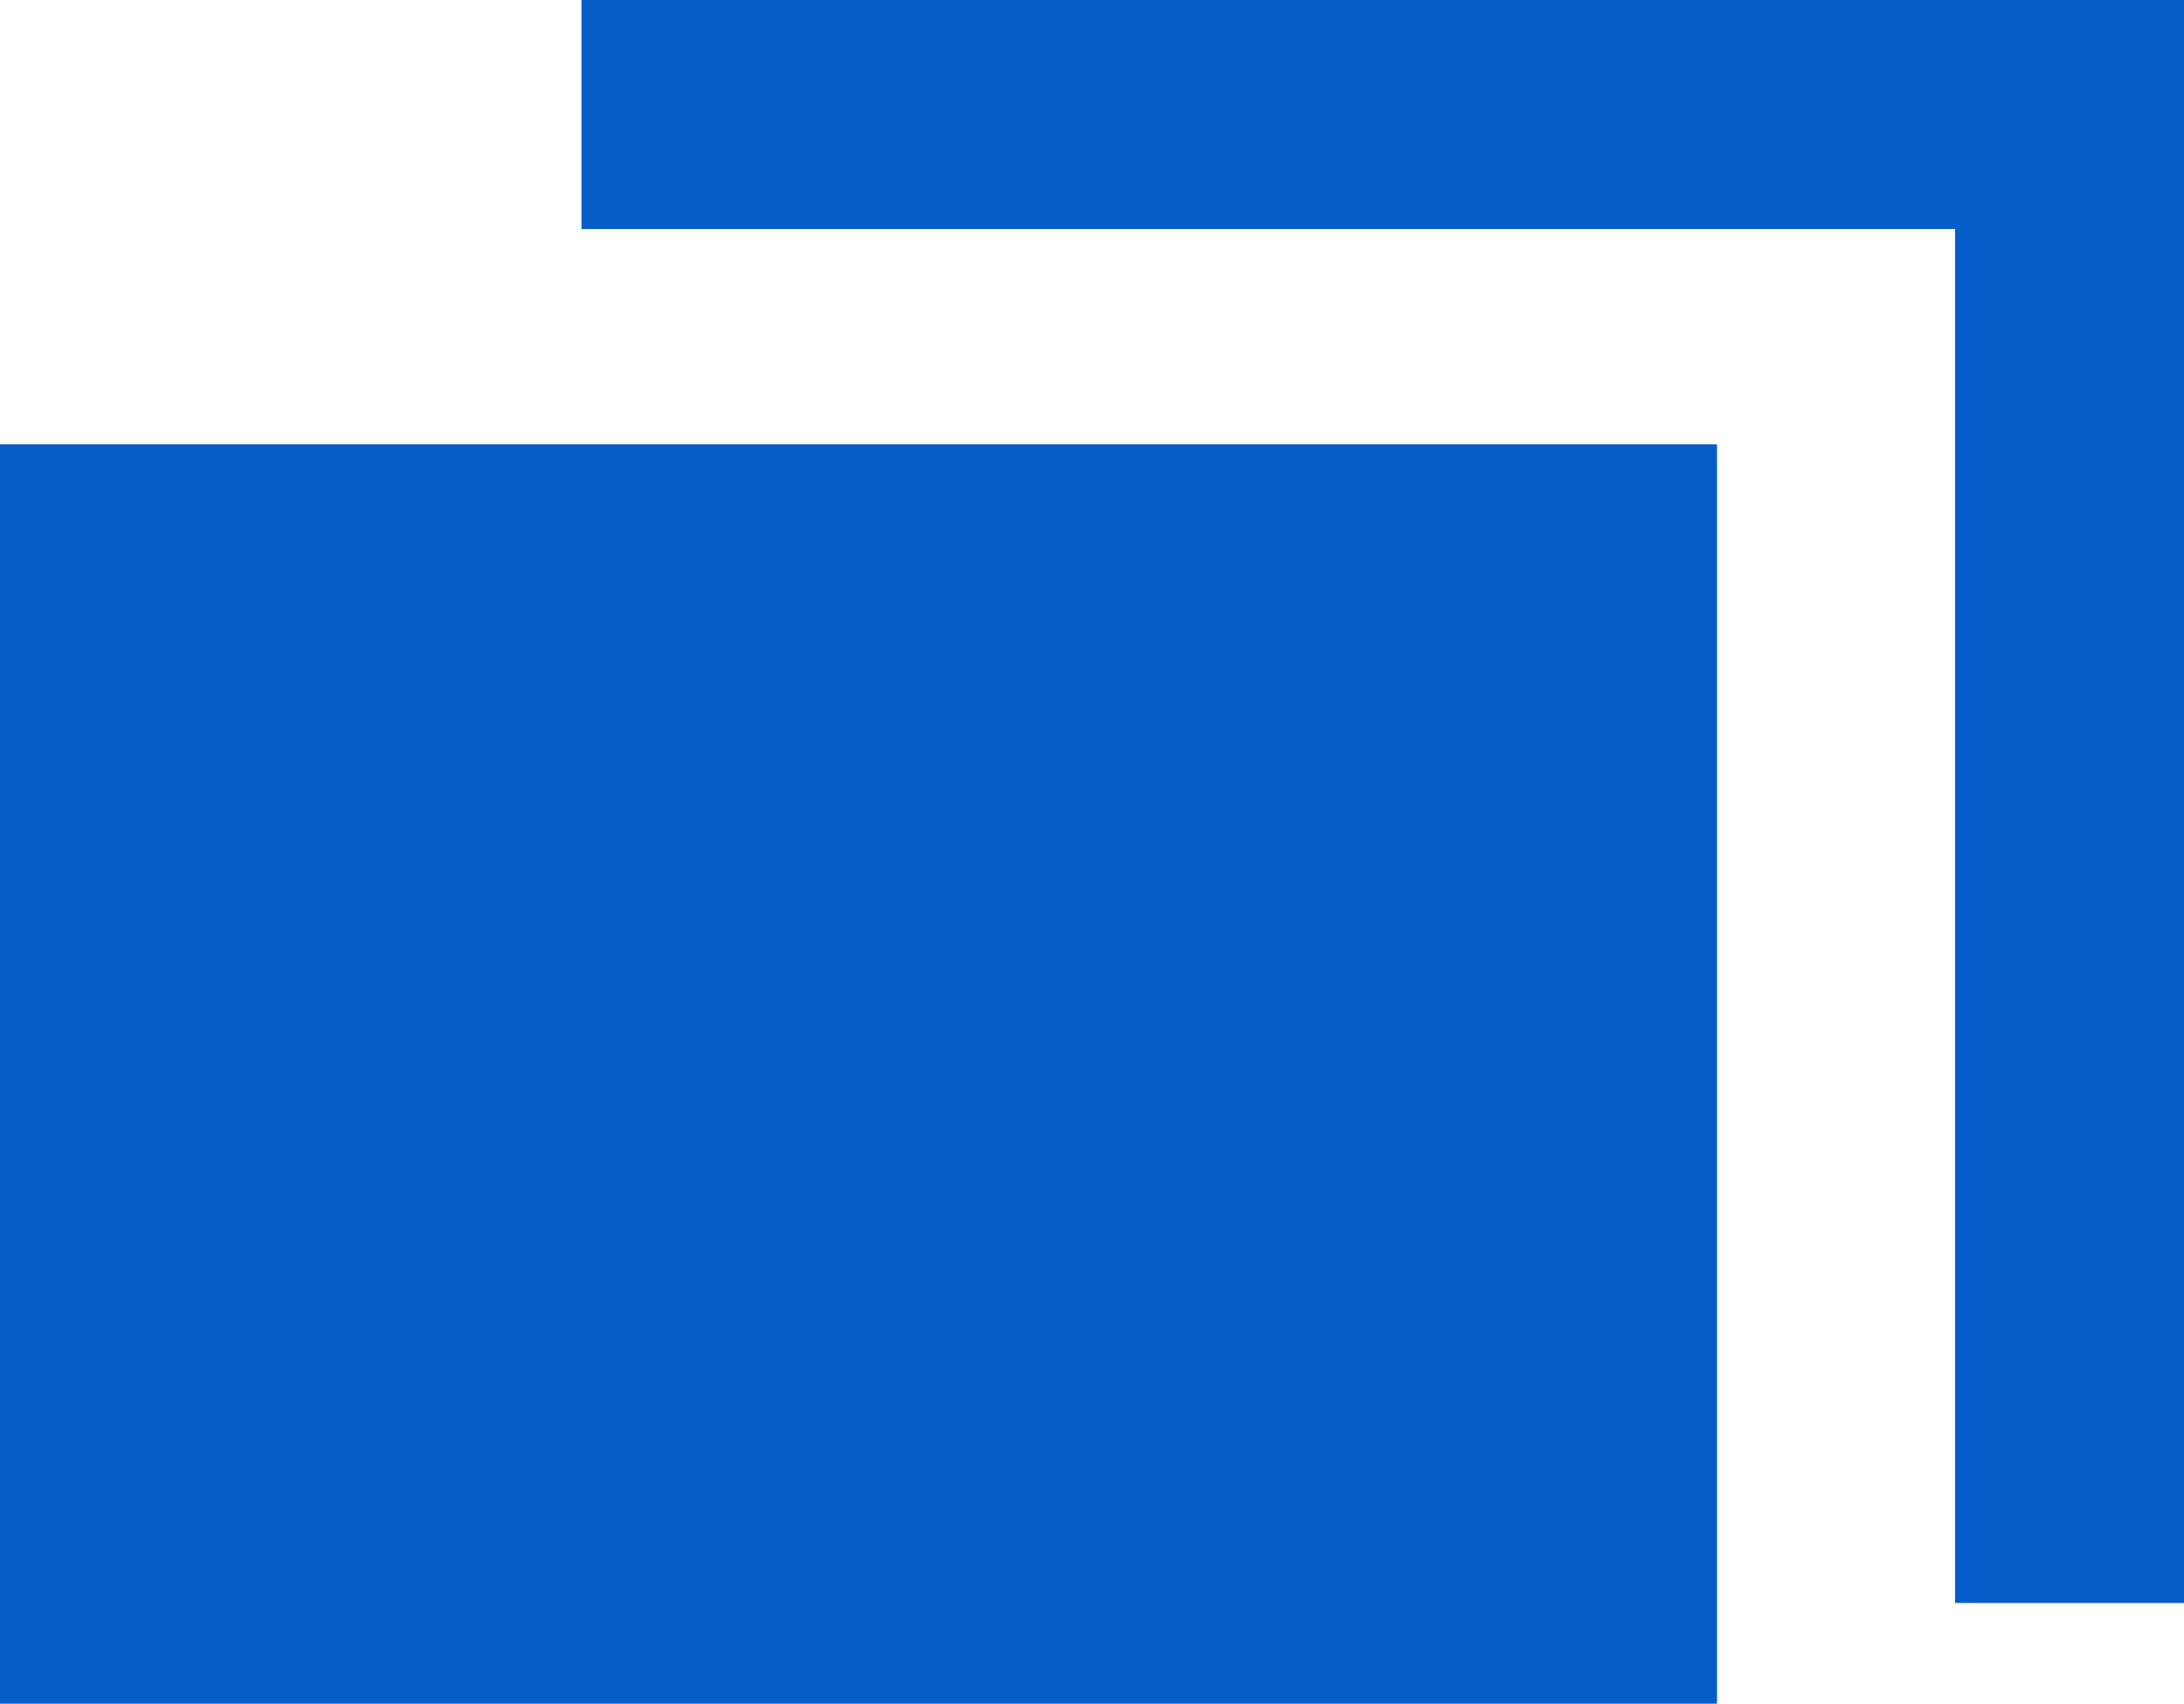
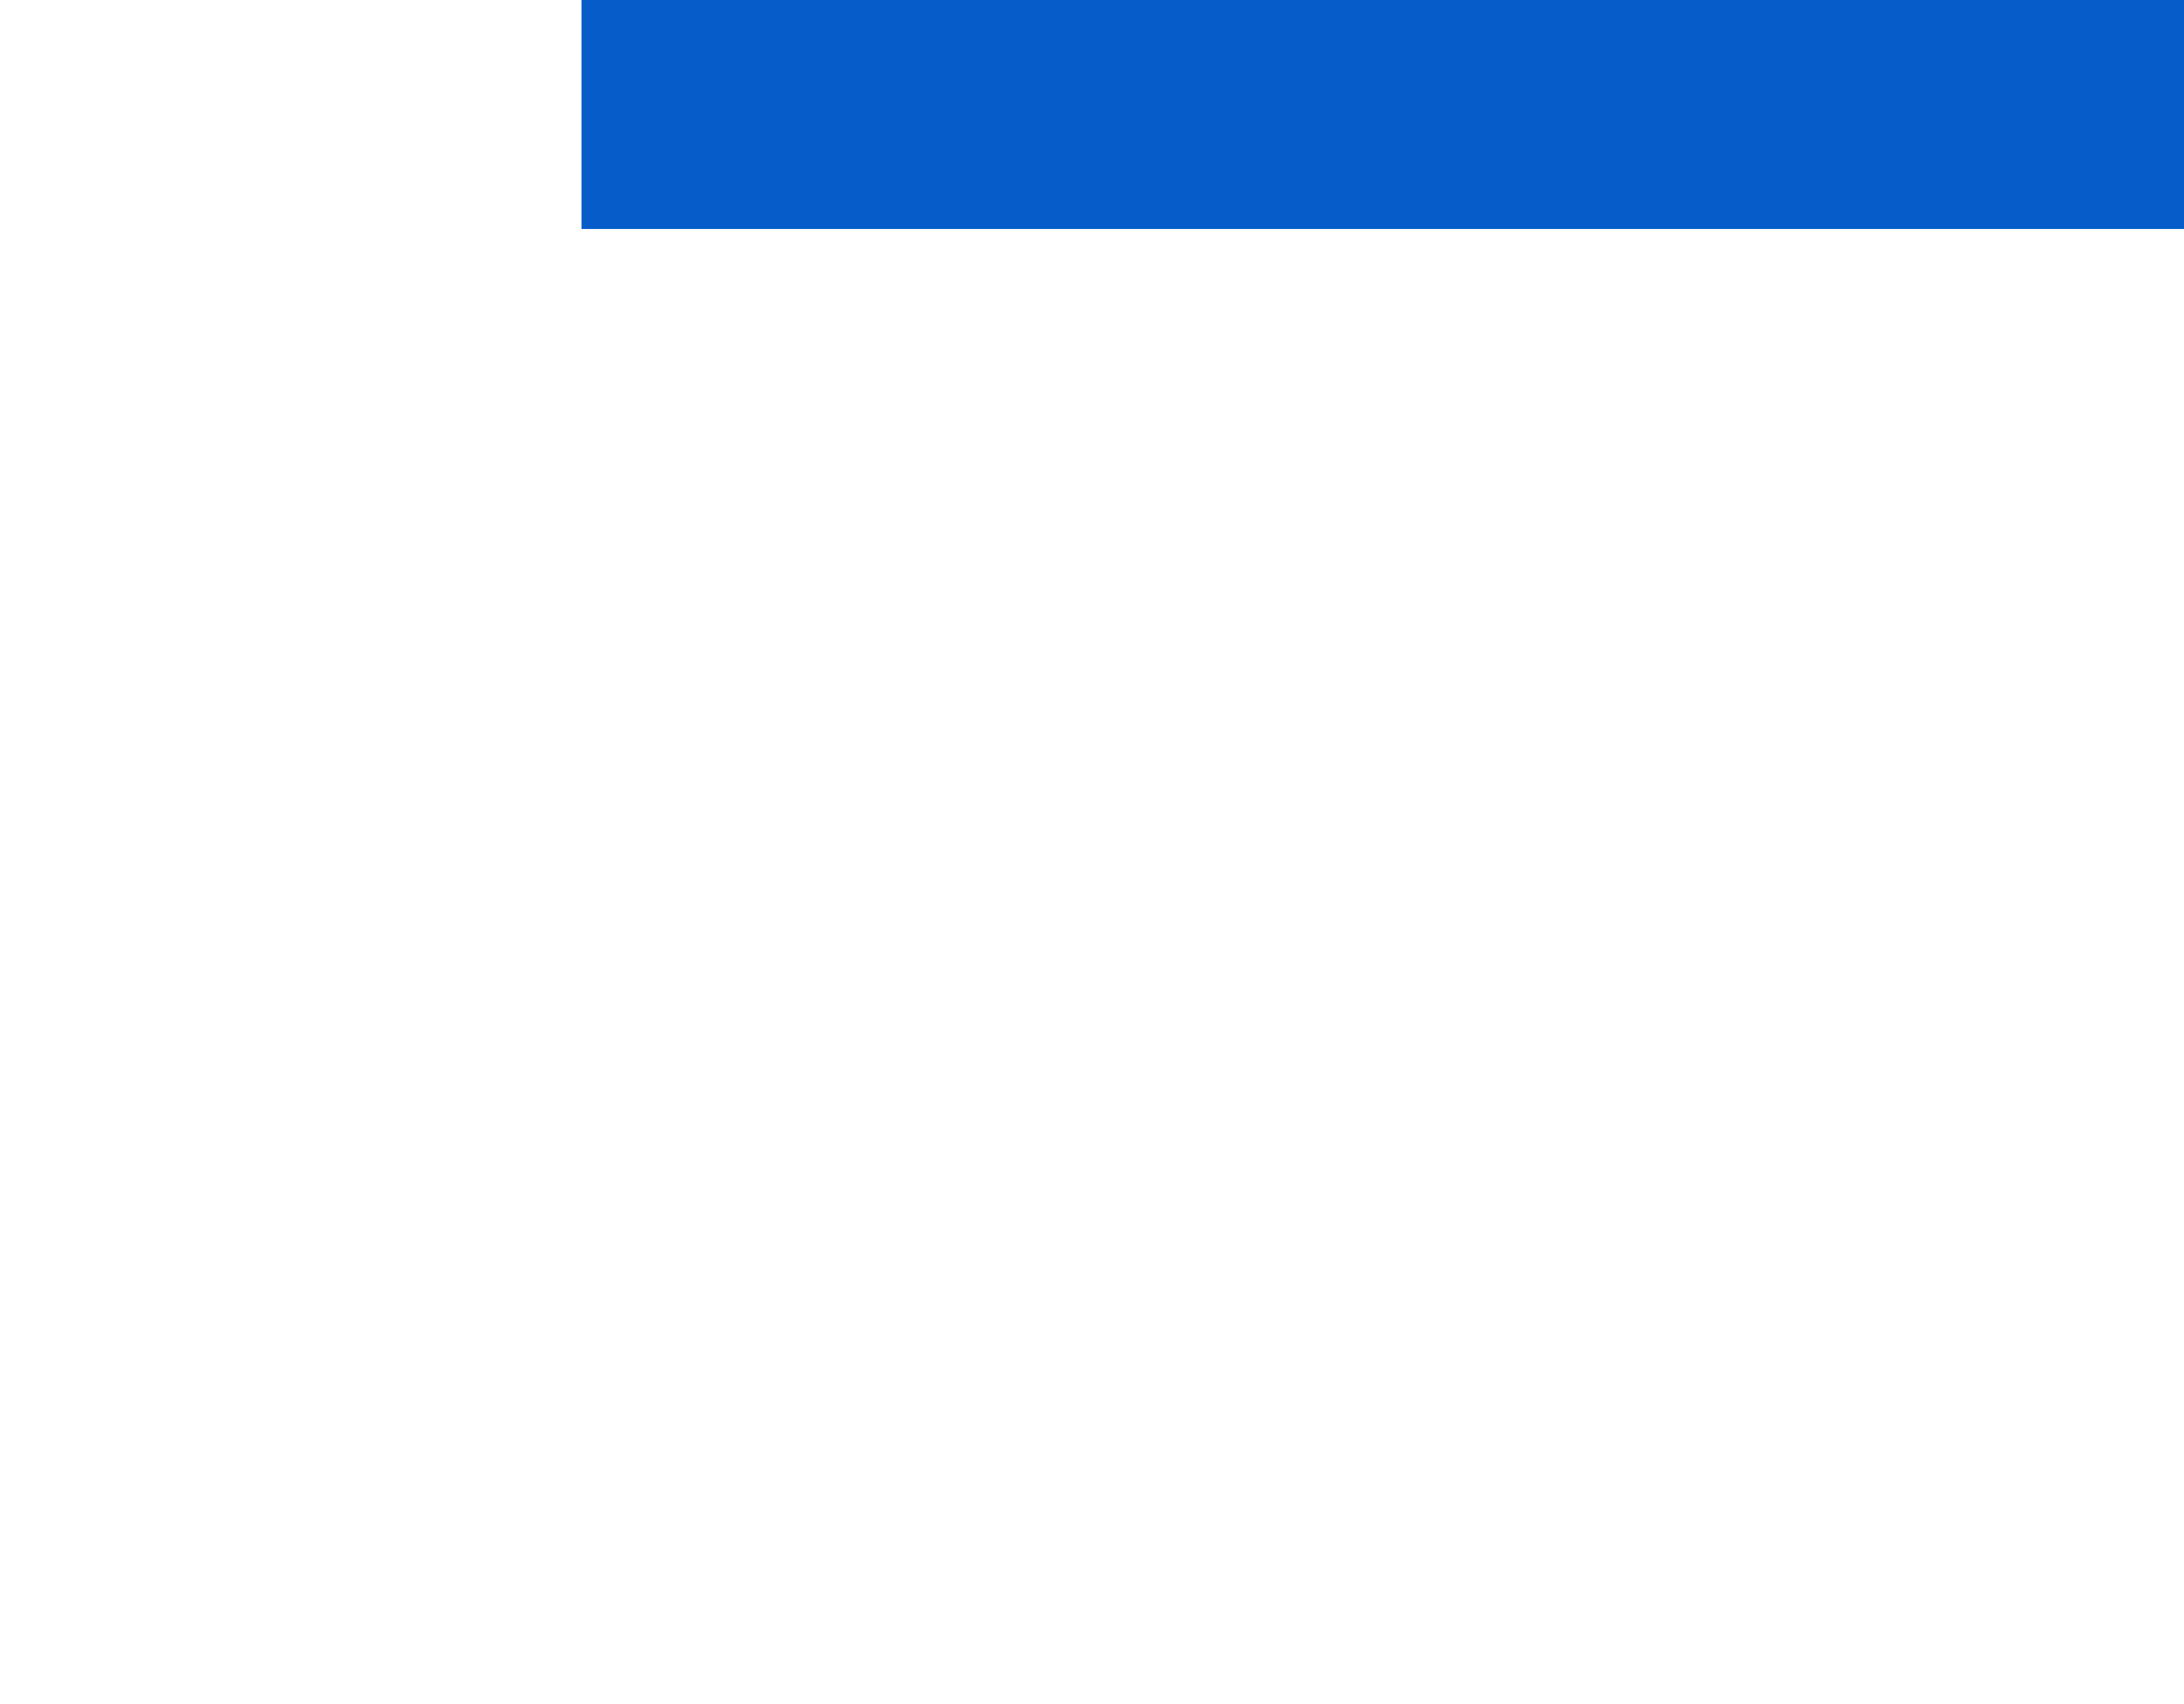
<svg xmlns="http://www.w3.org/2000/svg" viewBox="0 0 19.08 14.88">
-   <path d="M0,3.88H15v11H0Z" fill-rule="evenodd" fill="#065dca" />
  <path d="M5.08,0h14V2h-14Z" fill-rule="evenodd" fill="#065dca" />
-   <path d="M17.08,0h2V14h-2Z" fill-rule="evenodd" fill="#065dca" />
</svg>